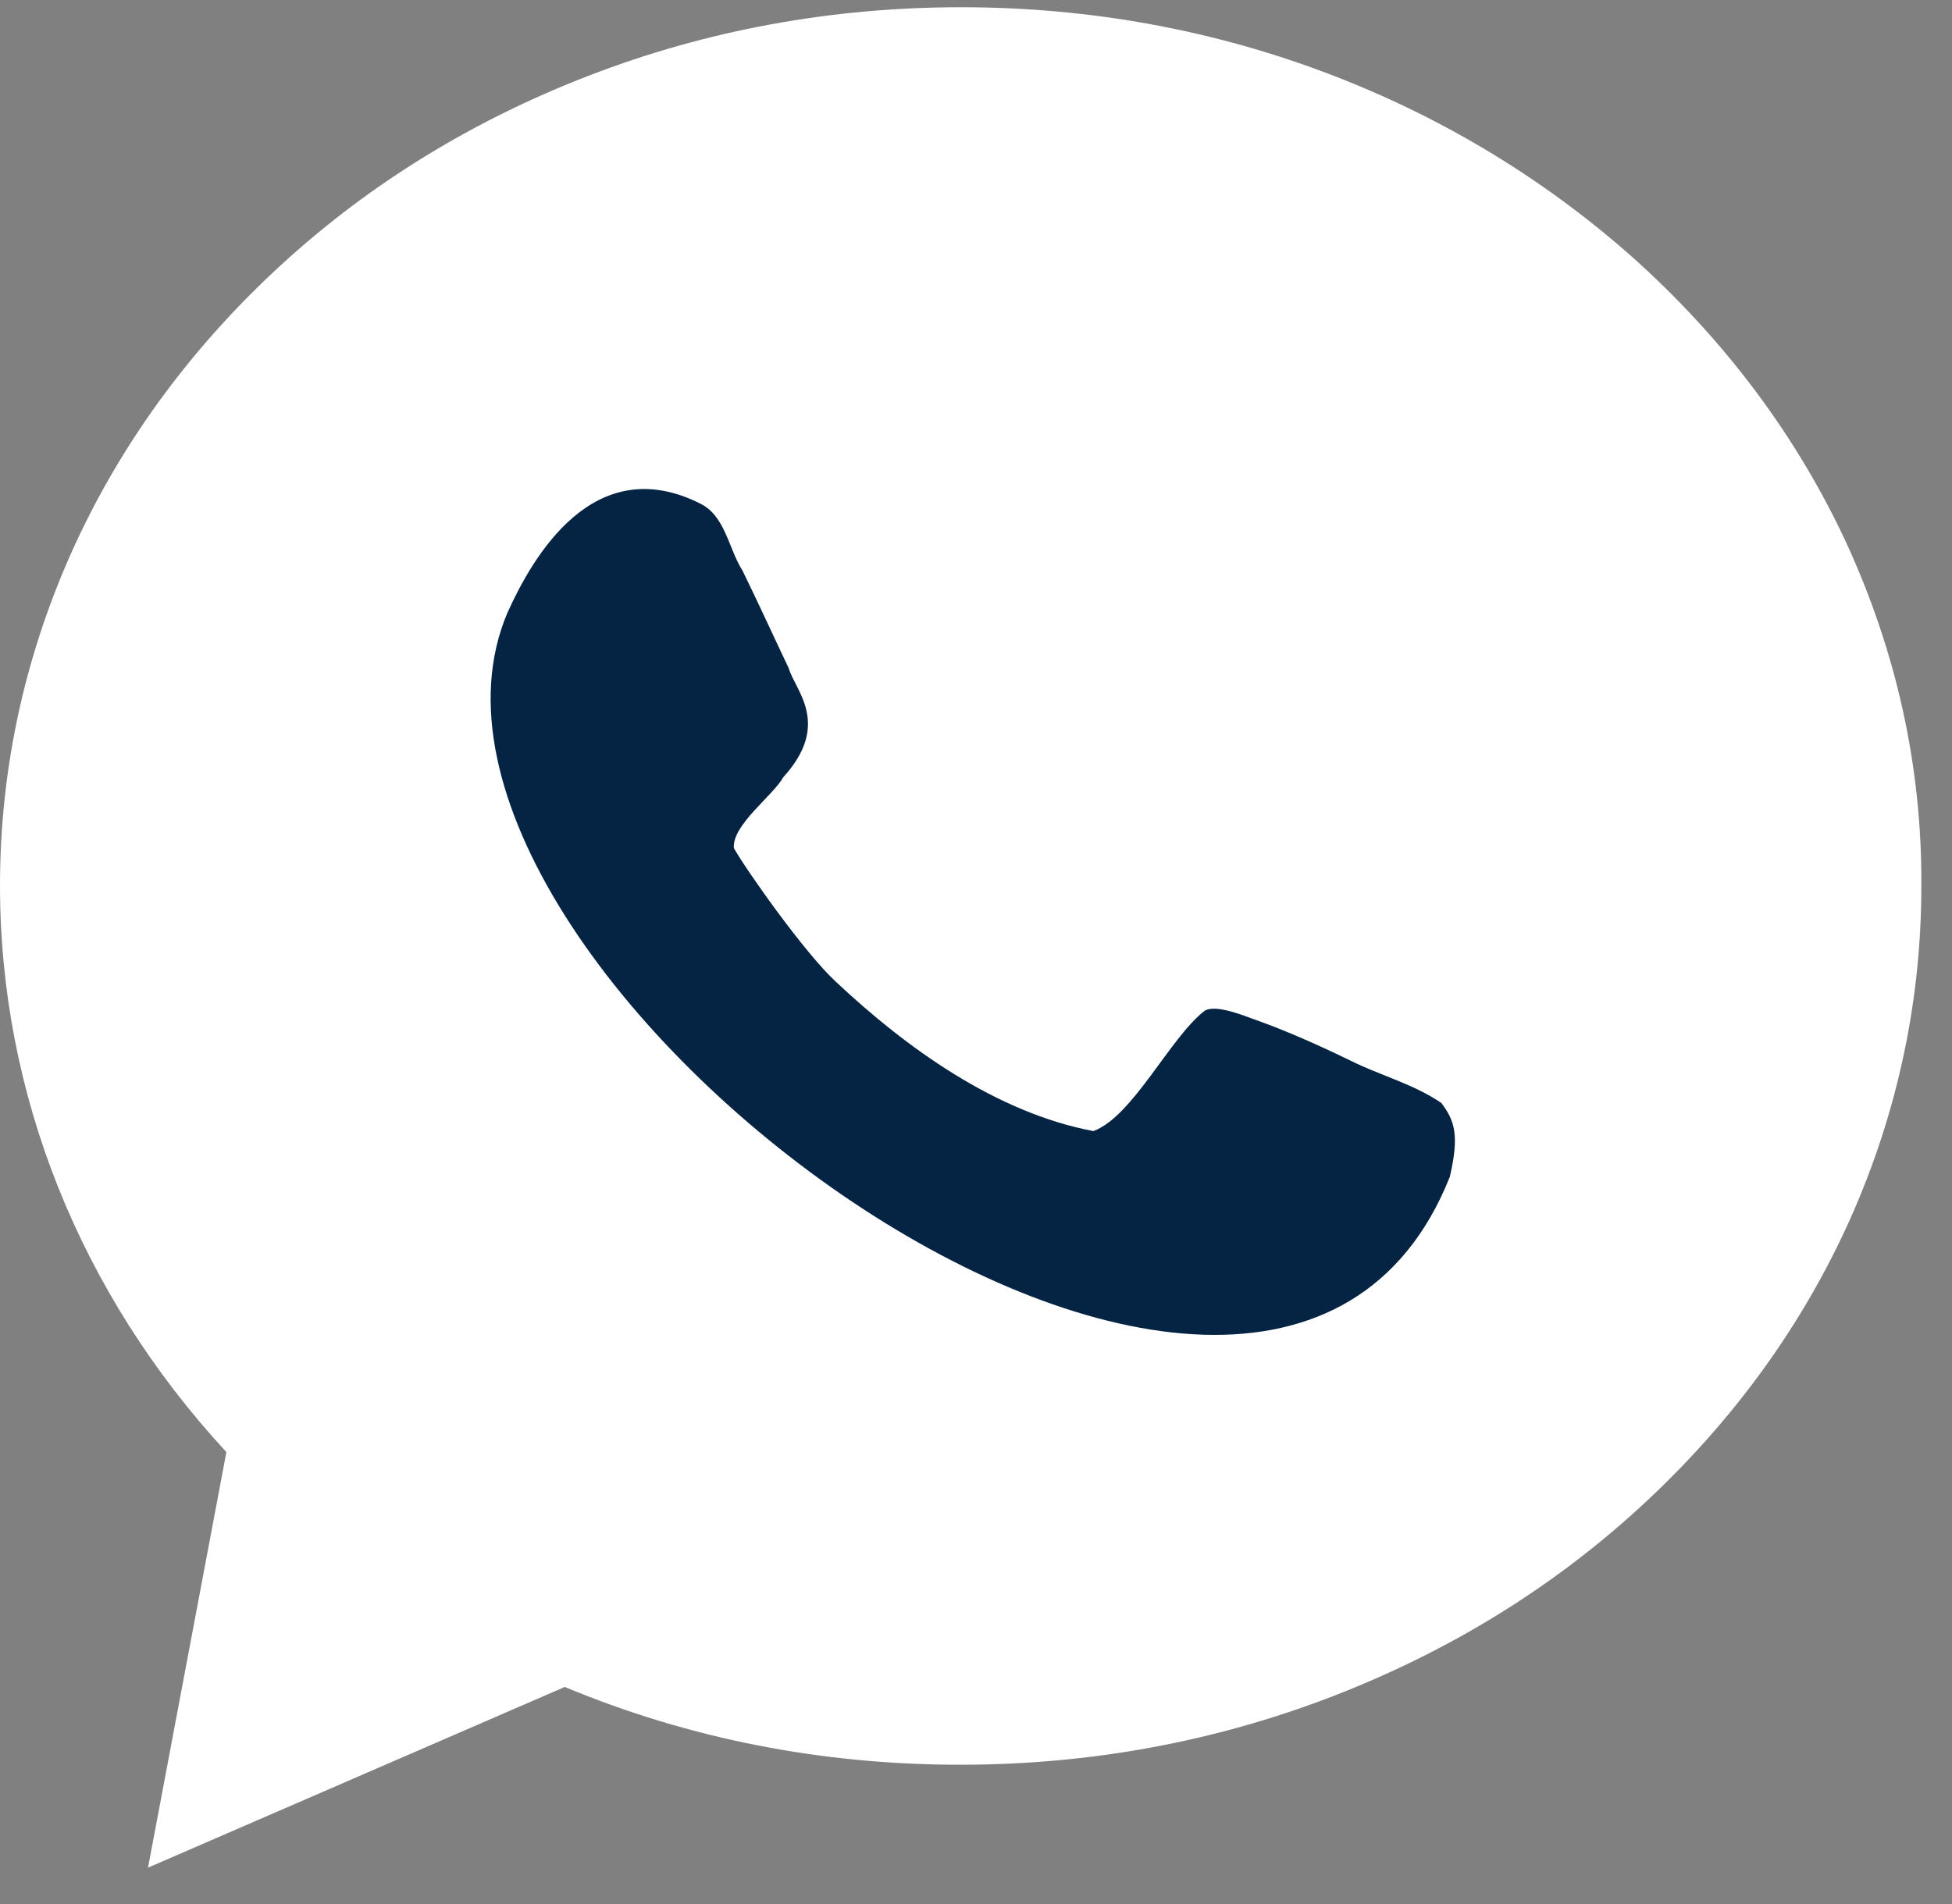
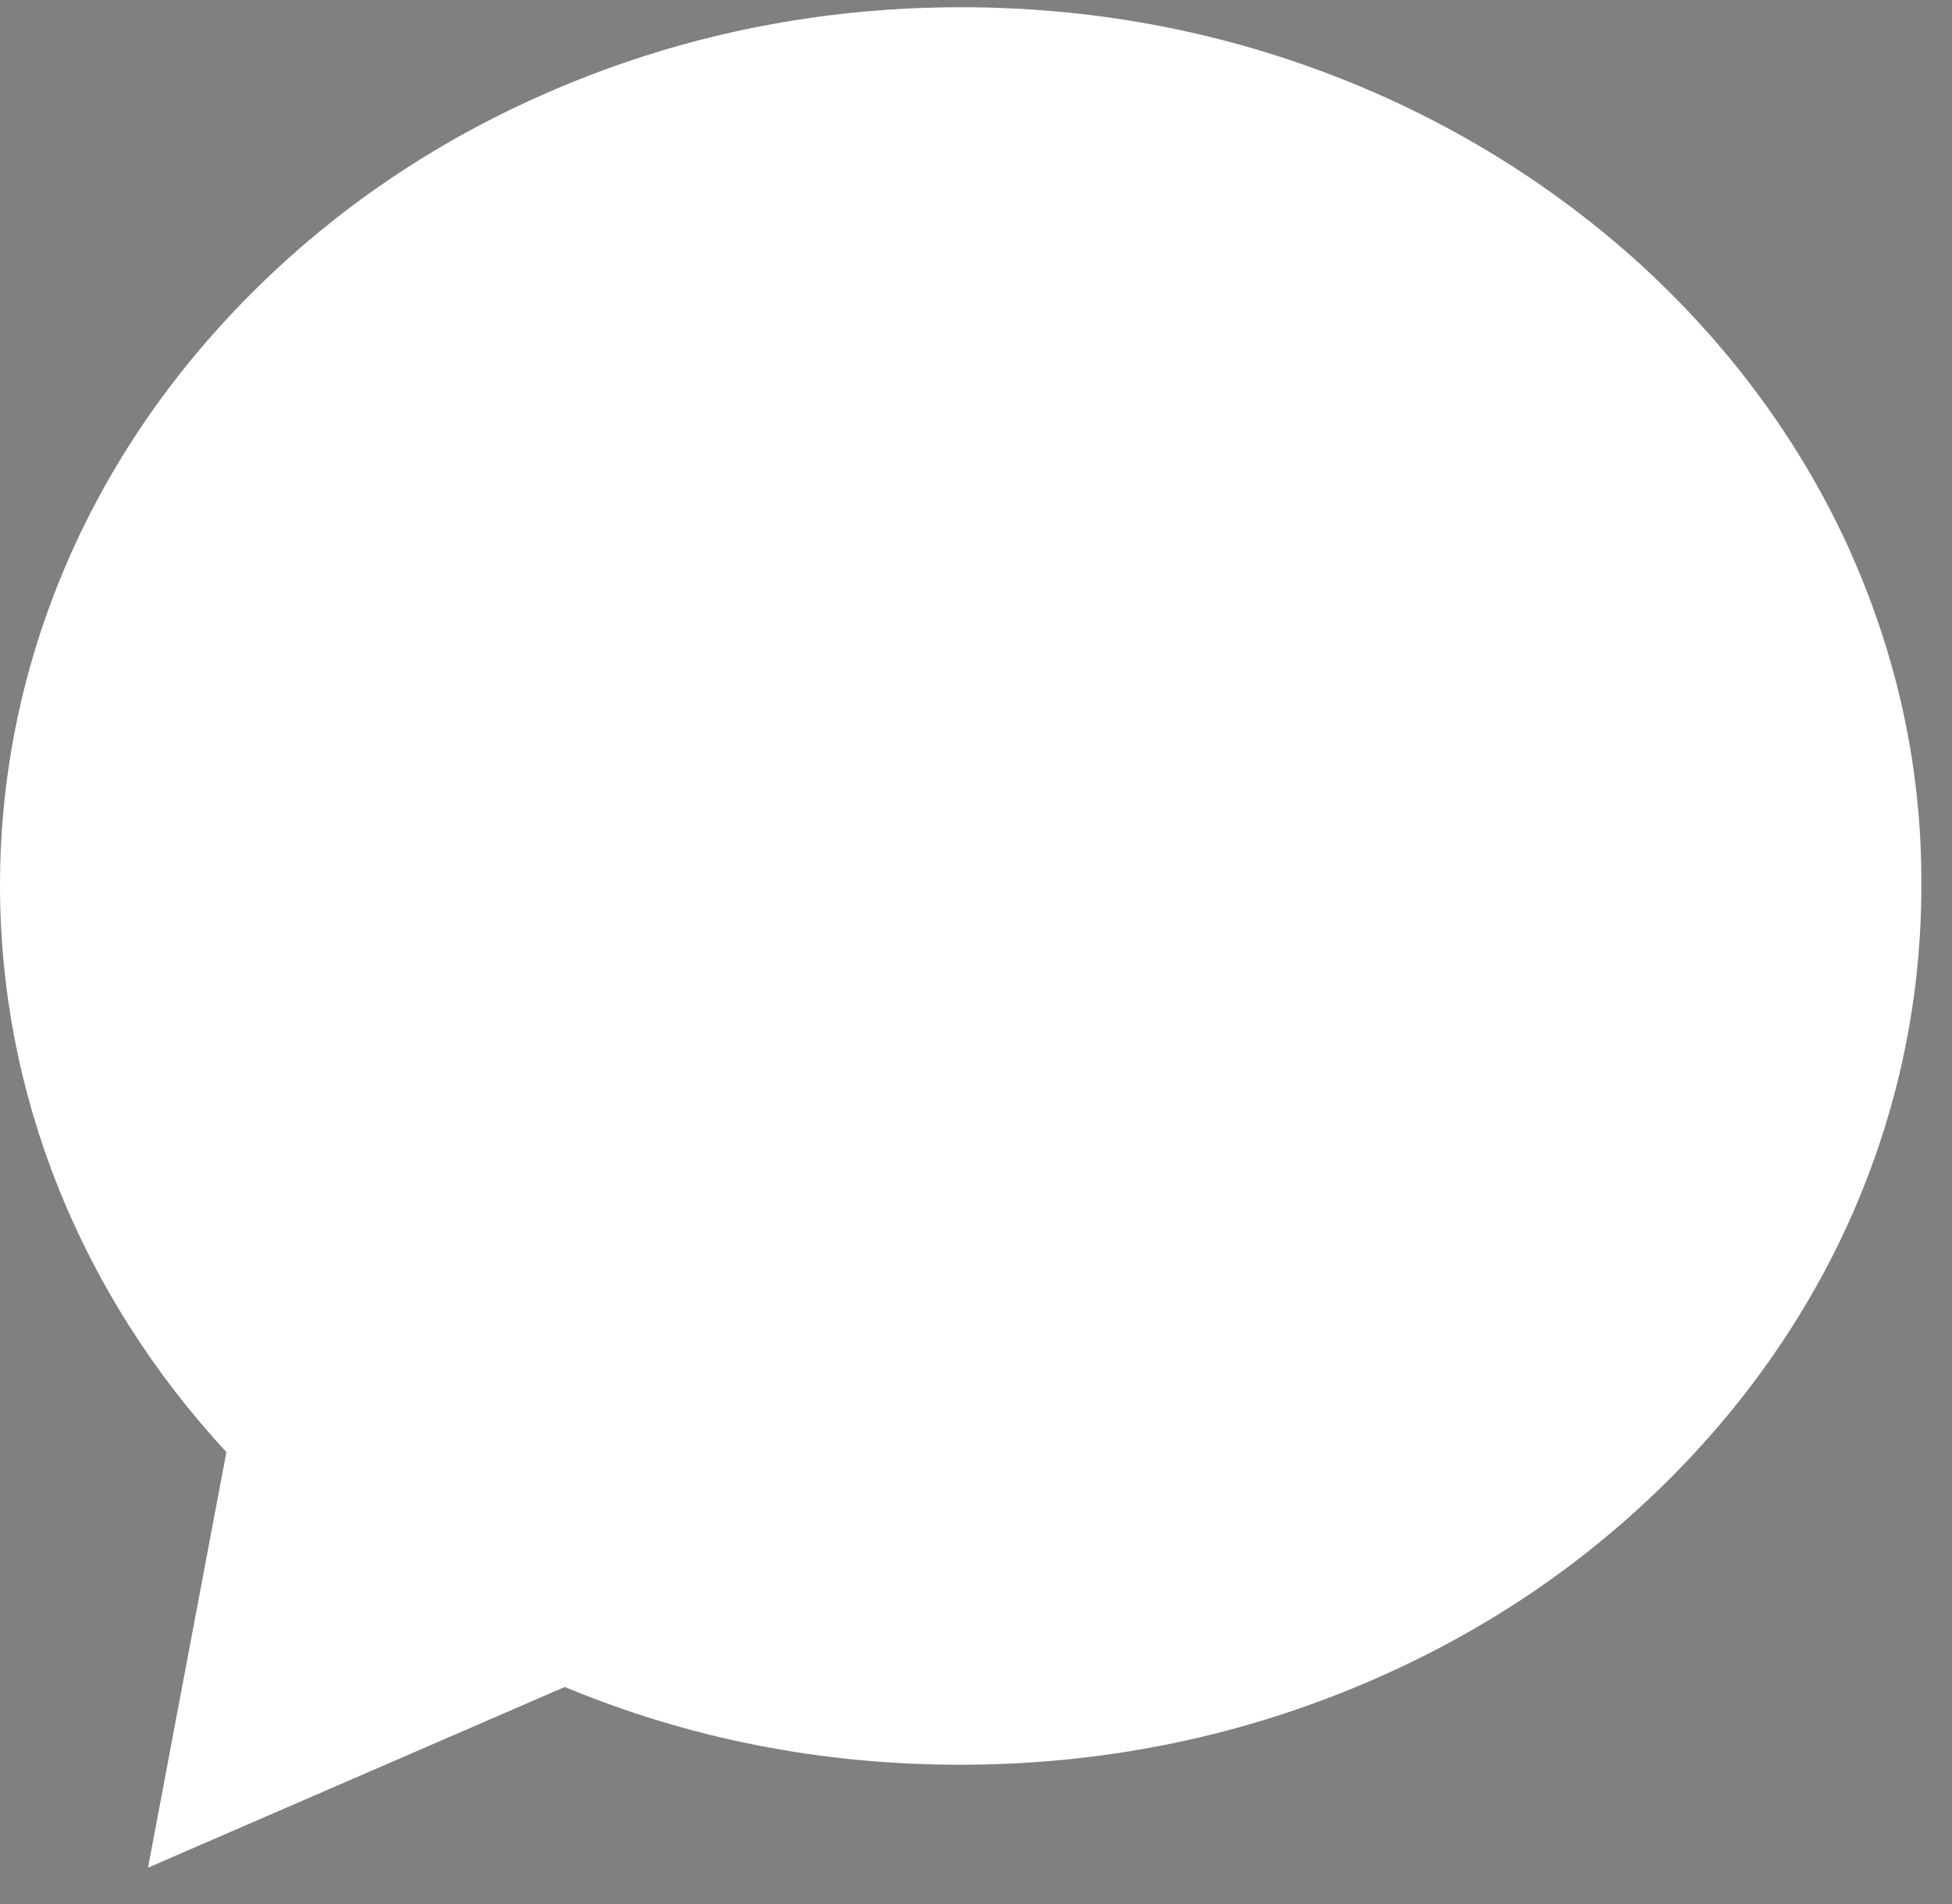
<svg xmlns="http://www.w3.org/2000/svg" width="41" height="40" viewBox="0 0 41 40" fill="none">
  <rect x="0" y="0" width="41" height="40" fill="#808080" stroke="none" />
  <path d="M38.777 11.397C37.757 9.202 36.293 7.232 34.434 5.534C32.575 3.852 30.42 2.523 28.018 1.594C25.533 0.633 22.901 0.152 20.186 0.152C17.472 0.152 14.84 0.633 12.355 1.594C9.953 2.523 7.798 3.836 5.939 5.534C4.08 7.232 2.616 9.202 1.596 11.397C0.543 13.671 0 16.106 0 18.605C0 22.978 1.678 27.175 4.755 30.506L3.109 39.236L11.862 35.44C14.478 36.529 17.258 37.074 20.17 37.074C22.885 37.074 25.517 36.593 28.001 35.632C30.403 34.703 32.558 33.39 34.417 31.692C36.276 29.994 37.741 28.023 38.761 25.829C39.814 23.555 40.356 21.12 40.356 18.621C40.373 16.106 39.83 13.688 38.777 11.397Z" fill="white" />
-   <path d="M28.379 22.288C27.523 21.871 26.898 21.615 26.454 21.455C26.174 21.359 25.516 21.07 25.286 21.247C24.562 21.823 23.789 23.457 22.966 23.762C20.926 23.377 19.034 22.015 17.554 20.622C16.895 20.013 15.678 18.283 15.415 17.819C15.366 17.338 16.254 16.698 16.451 16.329C17.471 15.208 16.698 14.503 16.567 14.039C16.336 13.558 15.941 12.693 15.596 11.988C15.3 11.524 15.234 10.835 14.707 10.579C12.47 9.457 11.187 11.7 10.66 12.869C7.485 20.318 26.569 34.493 30.452 24.723C30.649 23.874 30.567 23.553 30.271 23.169C29.679 22.768 28.988 22.592 28.379 22.288Z" fill="#052444" />
</svg>